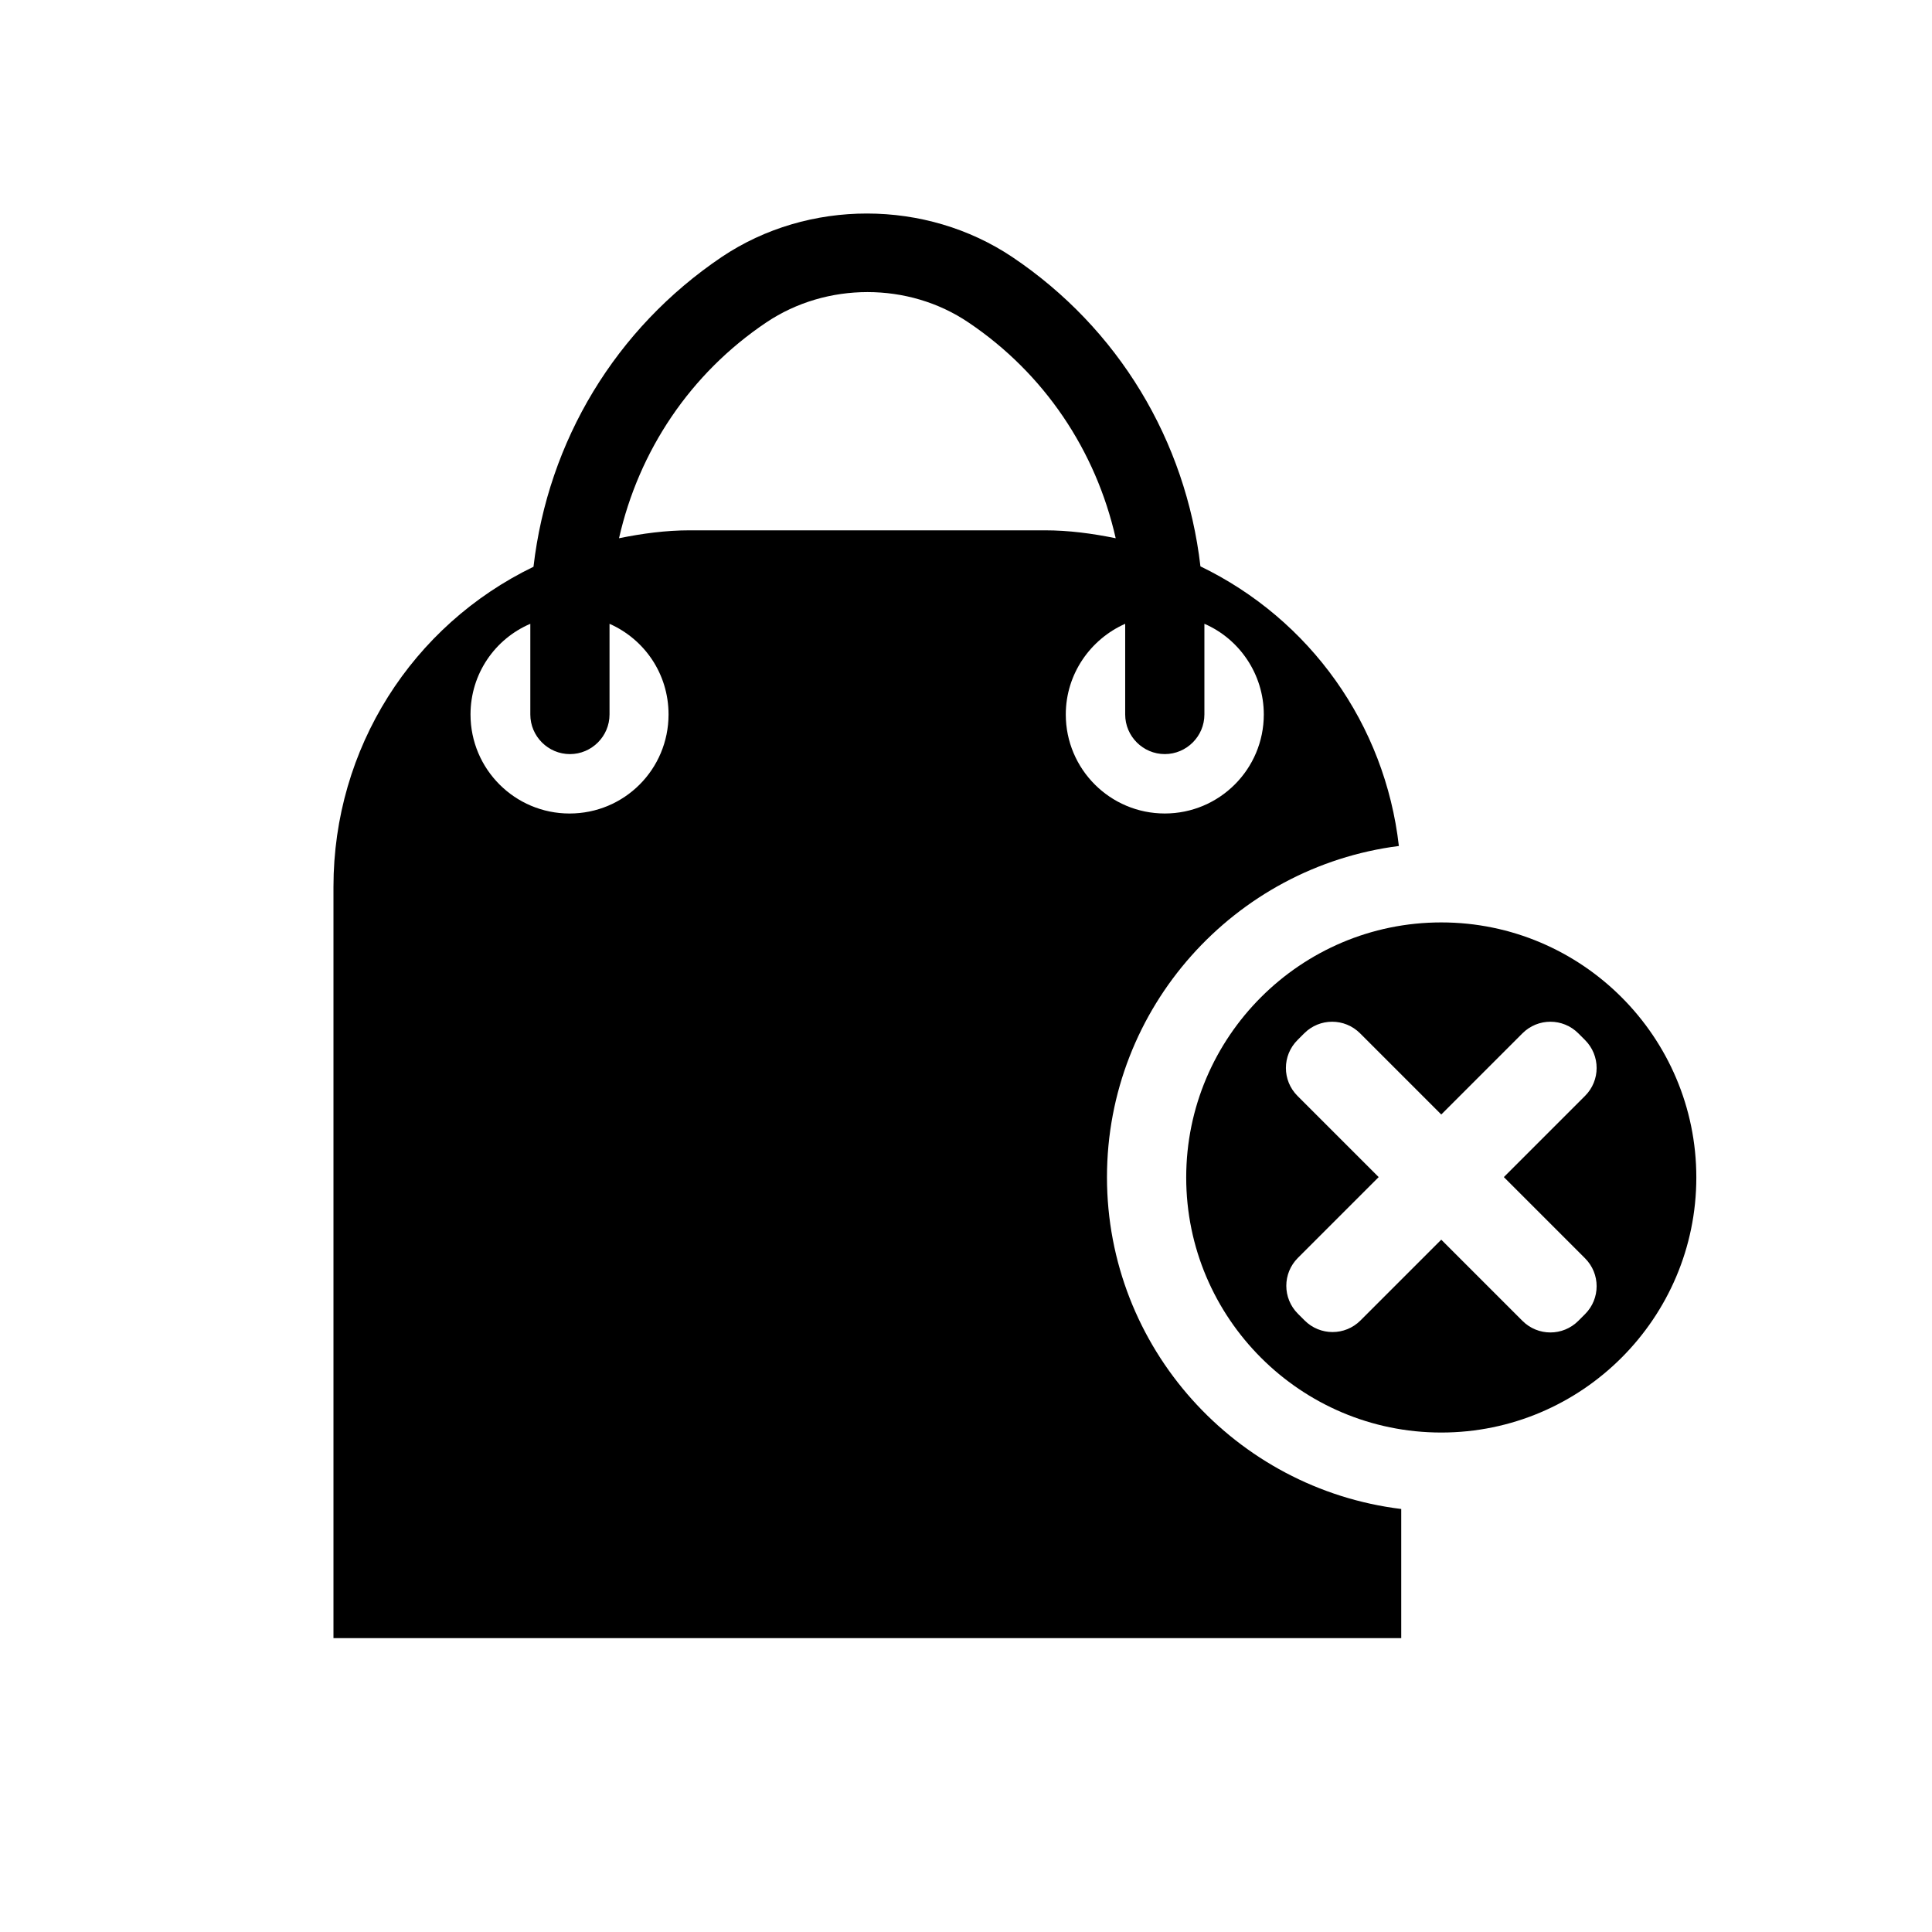
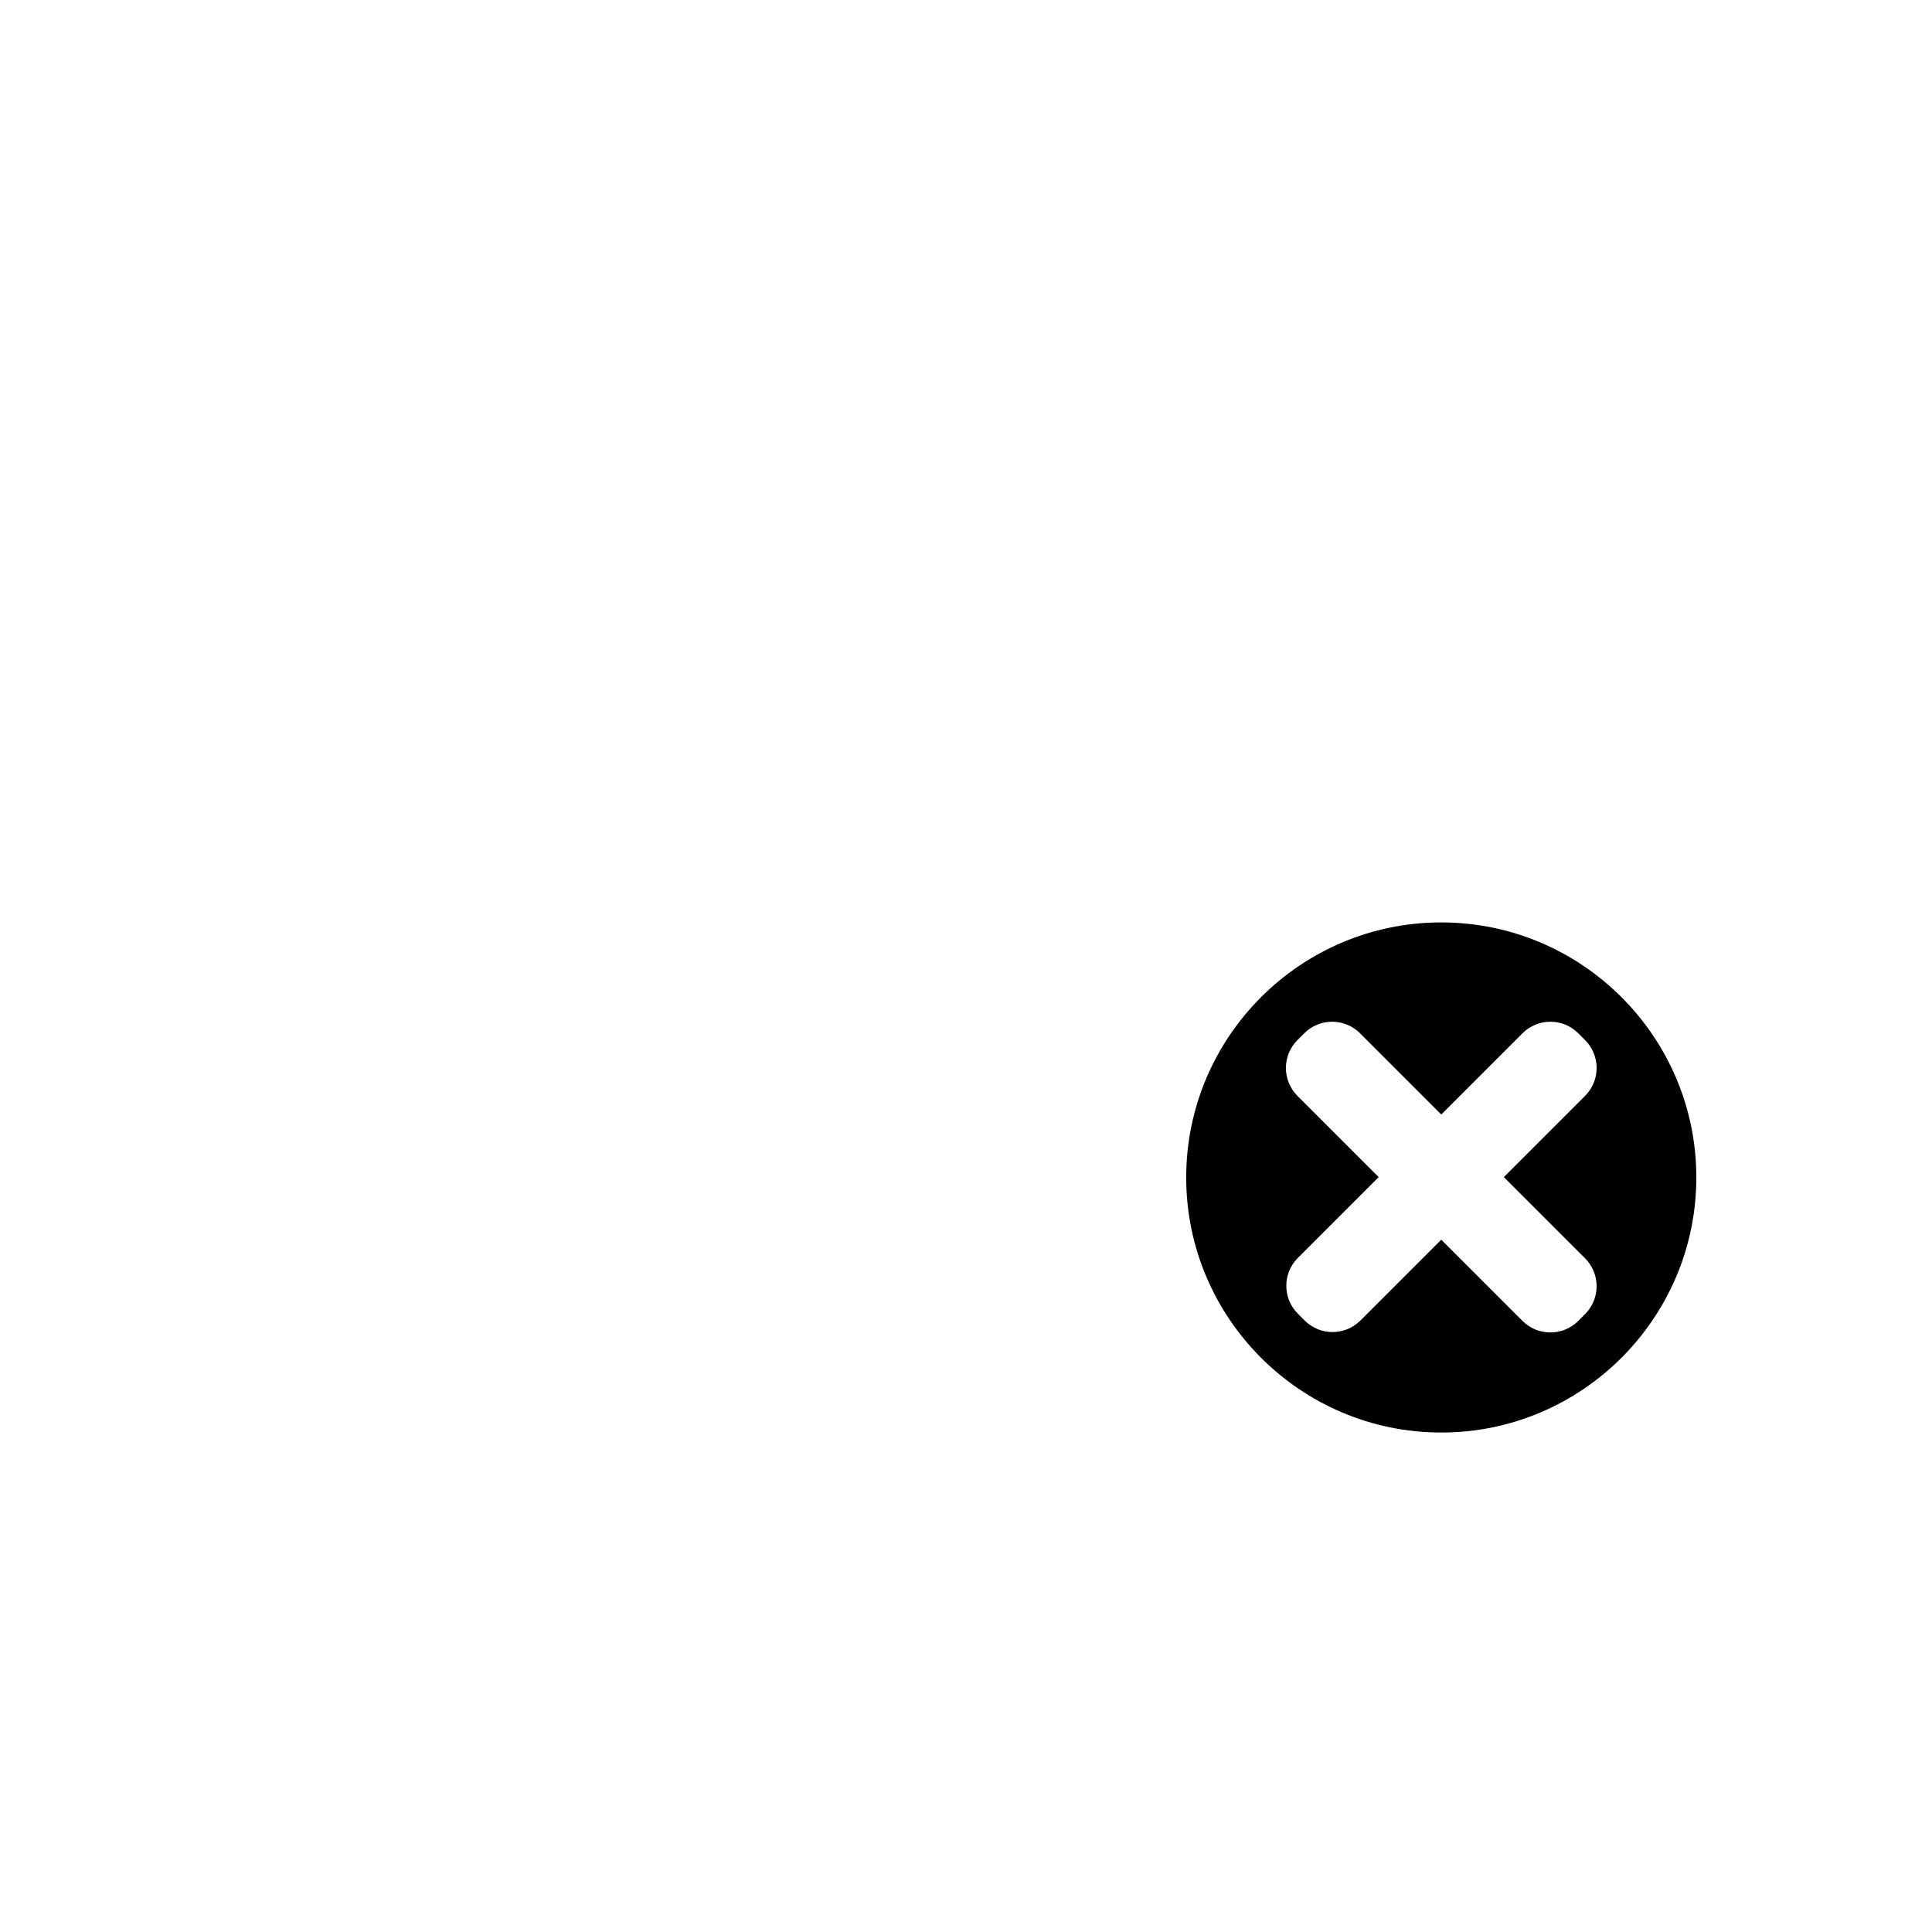
<svg xmlns="http://www.w3.org/2000/svg" fill="#000000" width="800px" height="800px" version="1.1" viewBox="144 144 512 512">
  <g>
-     <path d="m437.36 455.94c0-44.922 33.797-82.184 77.355-87.746-3.672-32.223-23.512-60.039-52.586-74.102-3.883-33.379-21.727-63.082-49.855-81.973-22.883-15.324-54.055-15.43-77.039 0-28.129 18.996-45.973 48.703-49.855 82.078-32.117 15.535-53.008 48.07-53.008 84.809v199.11h282.97v-34.219c-43.871-5.352-77.984-42.719-77.984-87.957zm-142.43-96.352c-14.484 0-26.238-11.754-26.238-26.238 0-10.812 6.508-20.047 15.848-24.035v24.035c0 5.773 4.723 10.496 10.496 10.496 5.773 0 10.496-4.723 10.496-10.496v-24.035c9.238 4.094 15.641 13.227 15.641 24.035-0.004 14.48-11.652 26.238-26.242 26.238zm31.906-75.047c-6.402 0-12.594 0.84-18.789 2.098 5.246-23.195 18.895-43.664 39.047-57.203 15.953-10.707 37.68-10.707 53.531 0 20.152 13.539 33.797 34.008 39.047 57.203-6.191-1.258-12.387-2.098-18.789-2.098zm99.609 48.805c0-10.707 6.508-19.941 15.742-24.035v24.035c0 5.773 4.723 10.496 10.496 10.496s10.496-4.723 10.496-10.496v-24.035c9.238 3.988 15.742 13.328 15.742 24.035 0 14.484-11.754 26.238-26.238 26.238-14.484 0.004-26.238-11.754-26.238-26.238z" />
    <path d="m525.95 388.45c-37.262 0-67.594 30.332-67.594 67.594s30.332 67.594 67.594 67.594 67.594-30.332 67.594-67.594c0.004-37.262-30.332-67.594-67.594-67.594zm38.102 89.008c4.094 4.094 4.094 10.707 0 14.801l-1.785 1.785c-4.094 4.094-10.707 4.094-14.801 0l-21.516-21.516-21.41 21.41c-4.094 4.094-10.707 4.094-14.801 0l-1.785-1.785c-4.094-4.094-4.094-10.707 0-14.801l21.41-21.41-21.516-21.516c-4.094-4.094-4.094-10.707 0-14.801l1.785-1.785c4.094-4.094 10.707-4.094 14.801 0l21.516 21.516 21.516-21.516c4.094-4.094 10.707-4.094 14.801 0l1.785 1.785c4.094 4.094 4.094 10.707 0 14.801l-21.516 21.516z" />
  </g>
</svg>